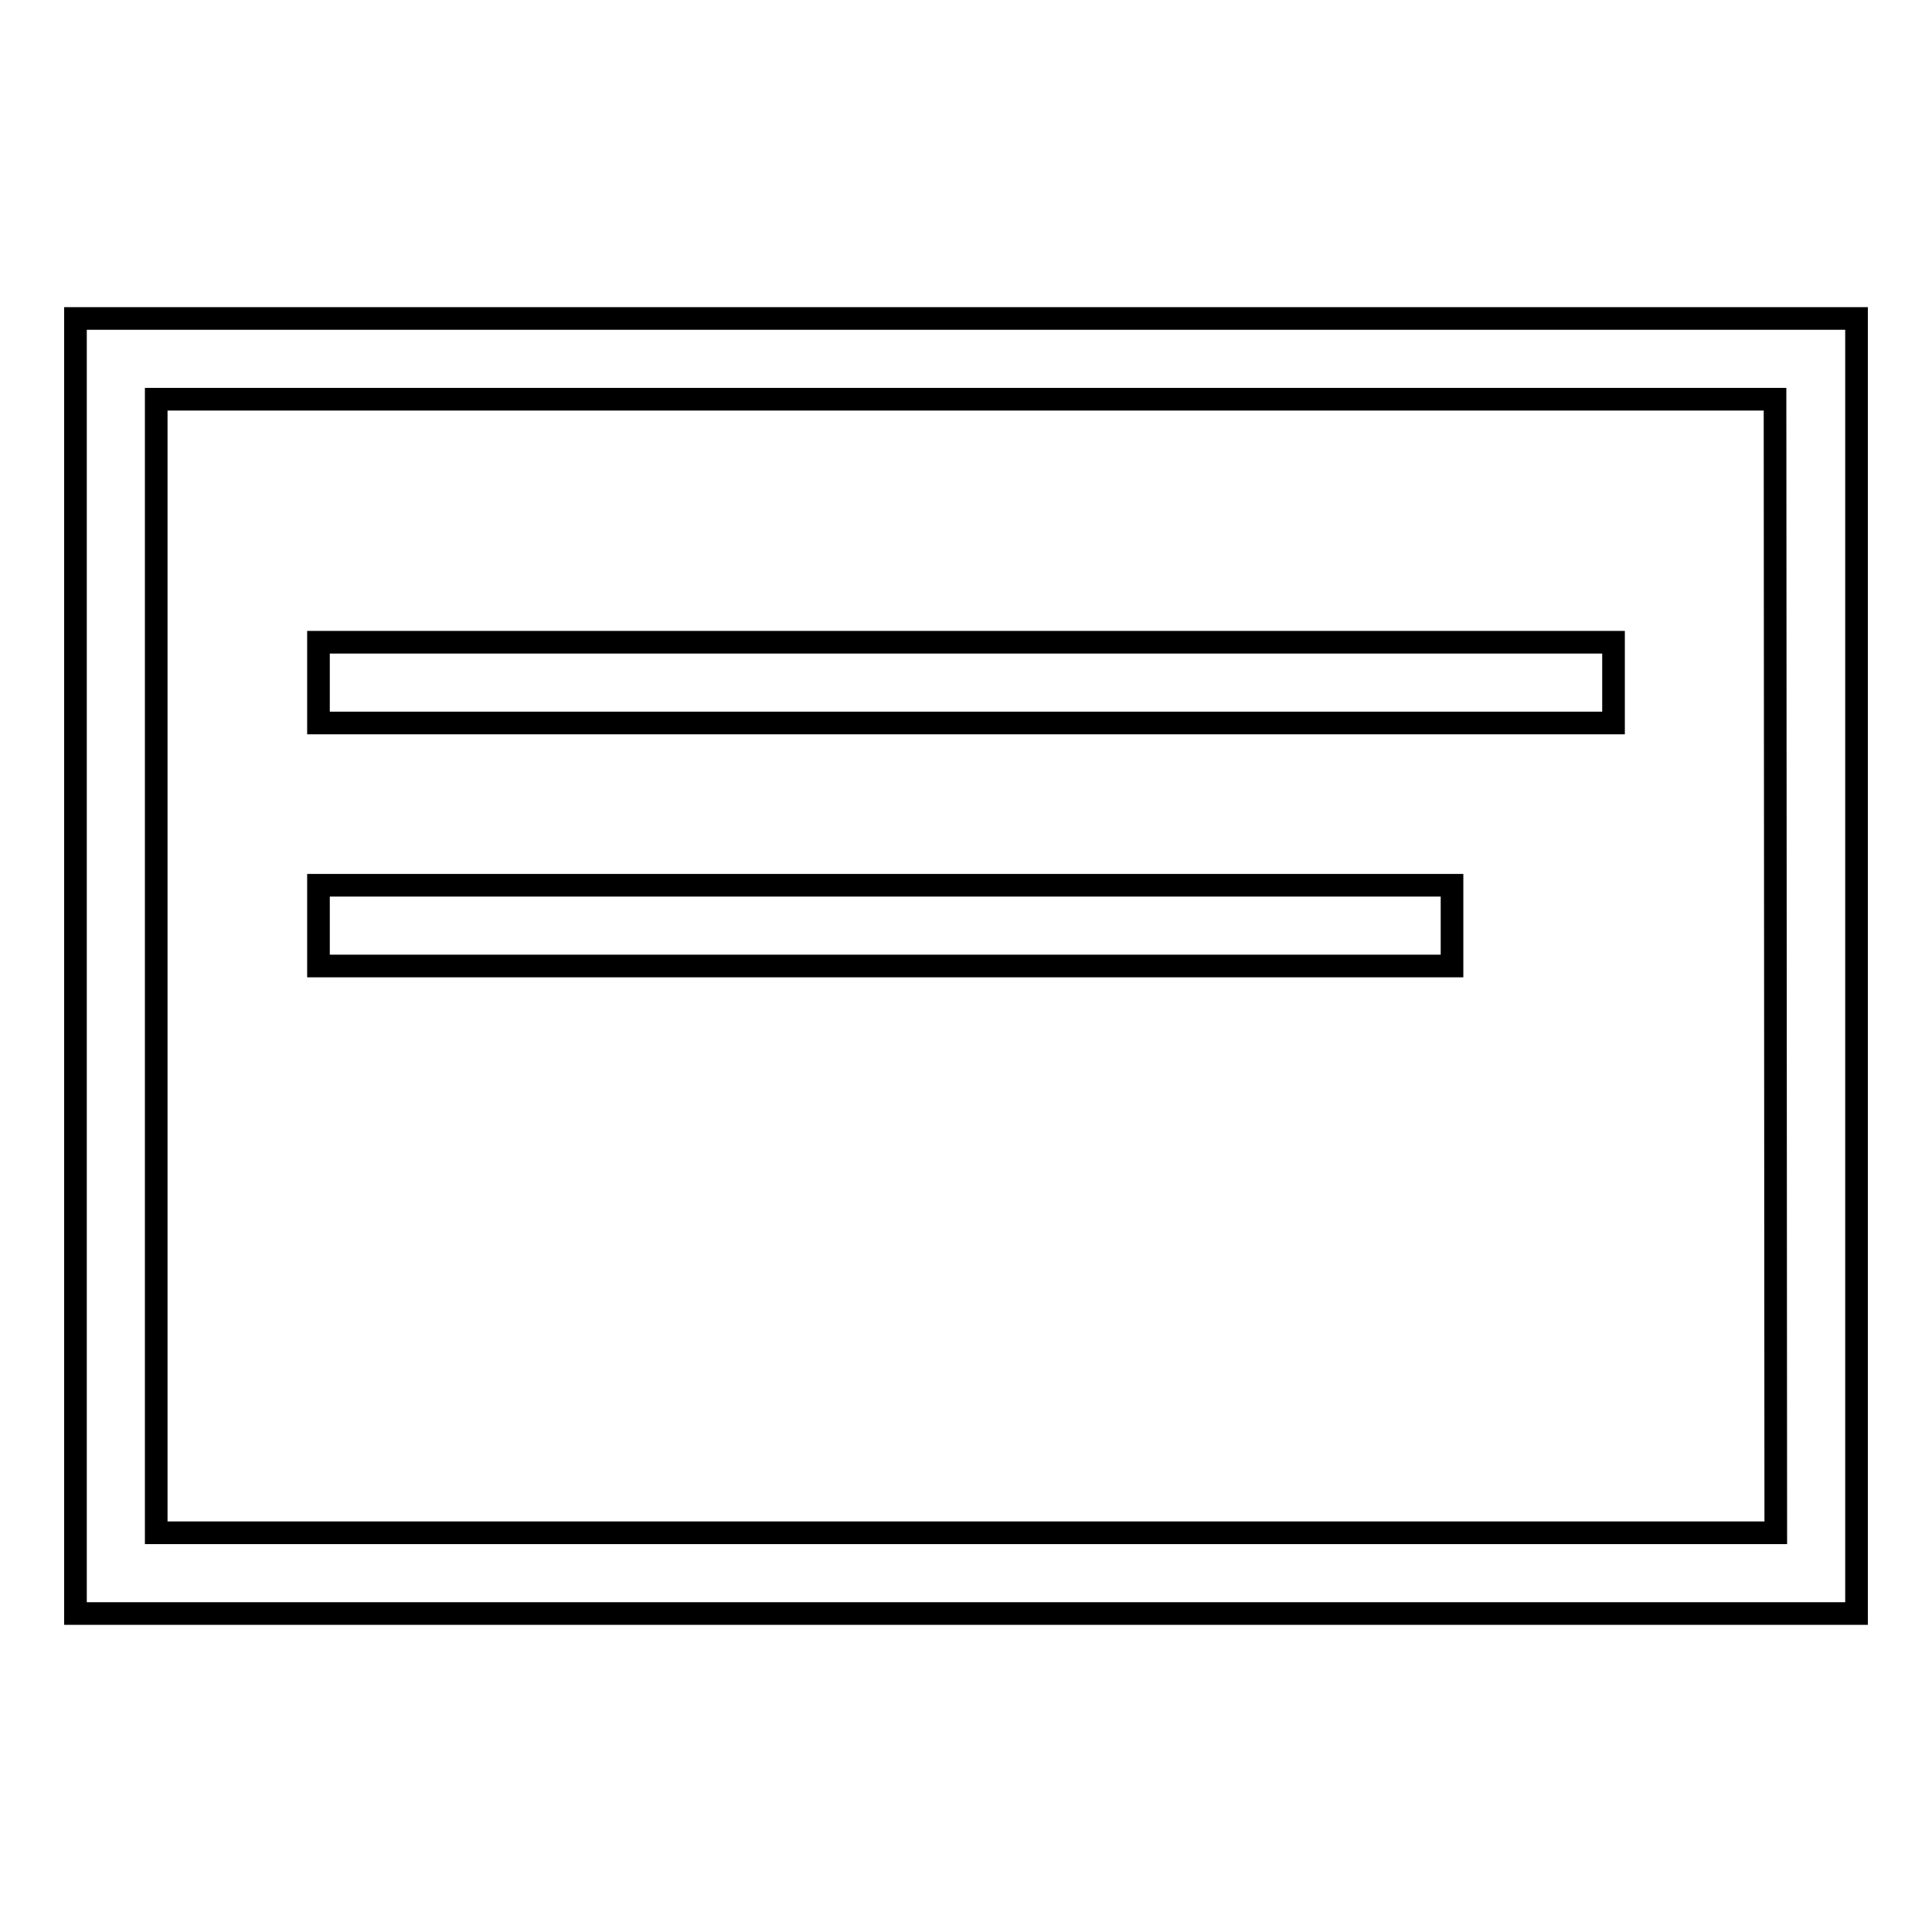
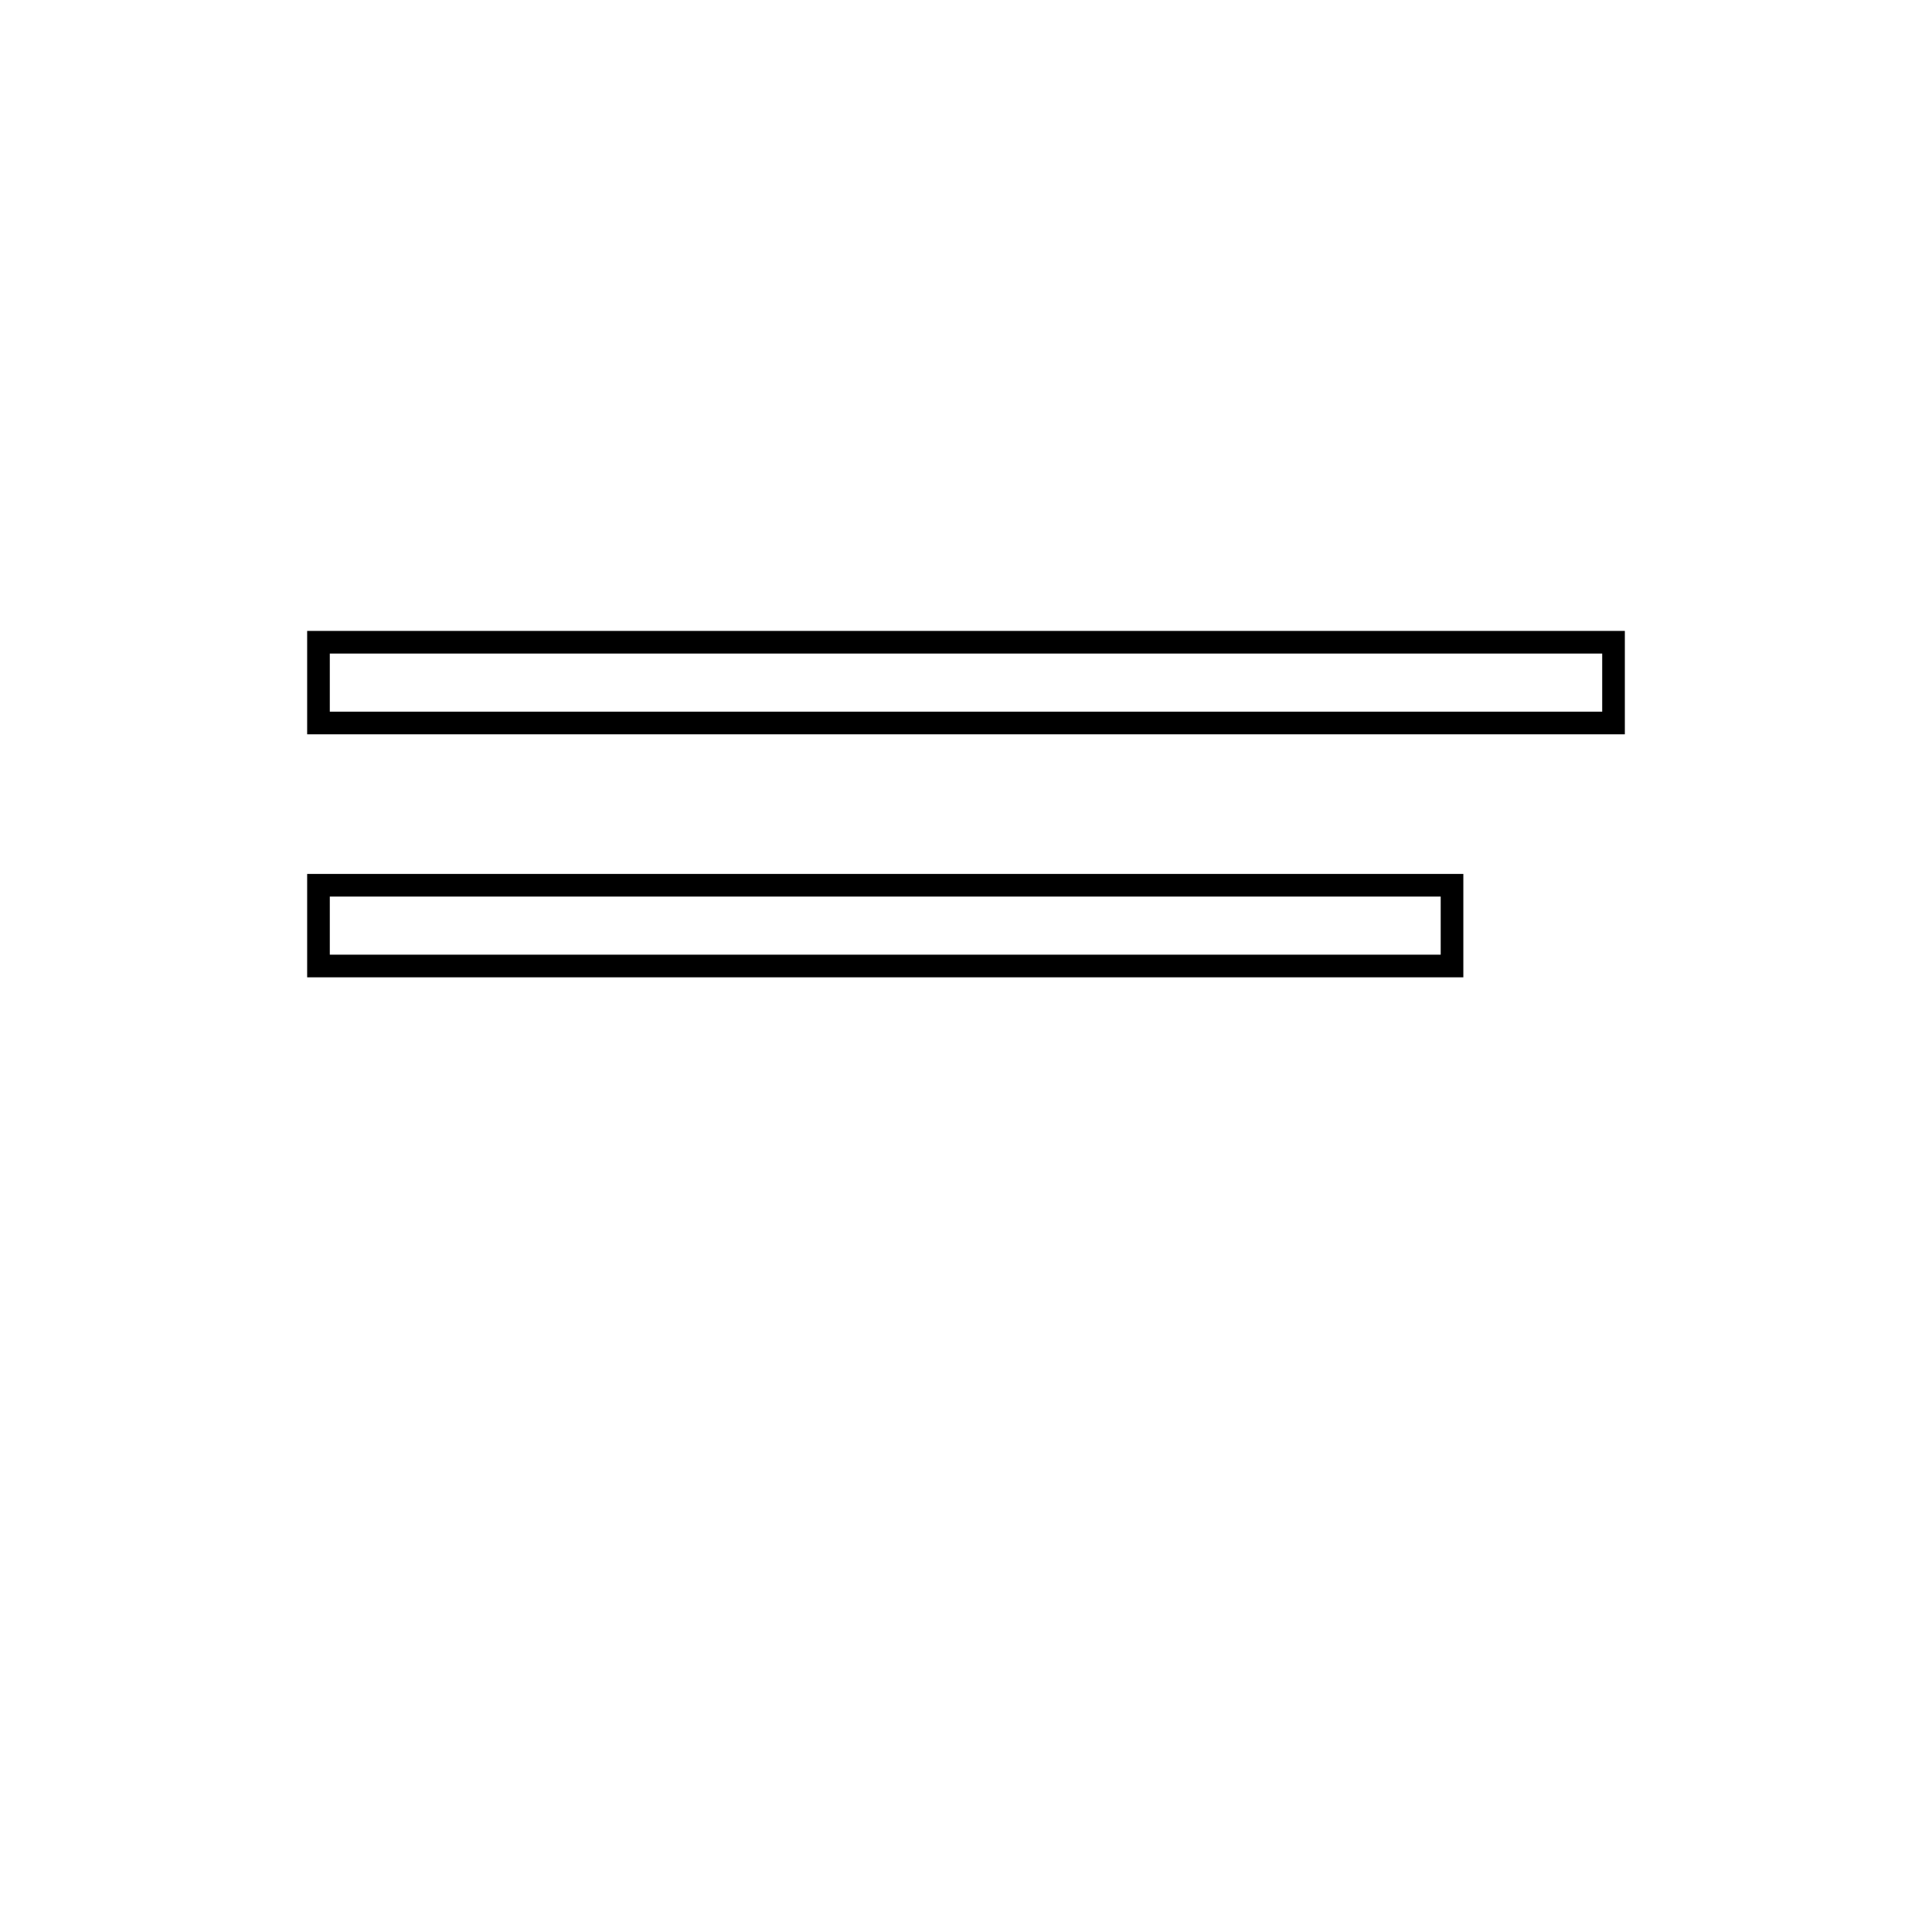
<svg xmlns="http://www.w3.org/2000/svg" version="1.1" x="0px" y="0px" viewBox="0 0 256 256" enable-background="new 0 0 256 256" xml:space="preserve">
  <g>
    <g>
      <path stroke-width="3" fill-opacity="0" stroke="#000000" d="M42.2,85.1h171.6v10.7H42.2V85.1z" />
      <path stroke-width="3" fill-opacity="0" stroke="#000000" d="M42.2,117.3h150.2V128H42.2V117.3z" />
-       <path stroke-width="3" fill-opacity="0" stroke="#000000" d="M235.3,42.2H10v160.9v10.7h10.7h214.5H246v-10.7V52.9V42.2L235.3,42.2L235.3,42.2z M235.3,203.1H20.7V52.9h214.5L235.3,203.1L235.3,203.1z" />
    </g>
  </g>
</svg>